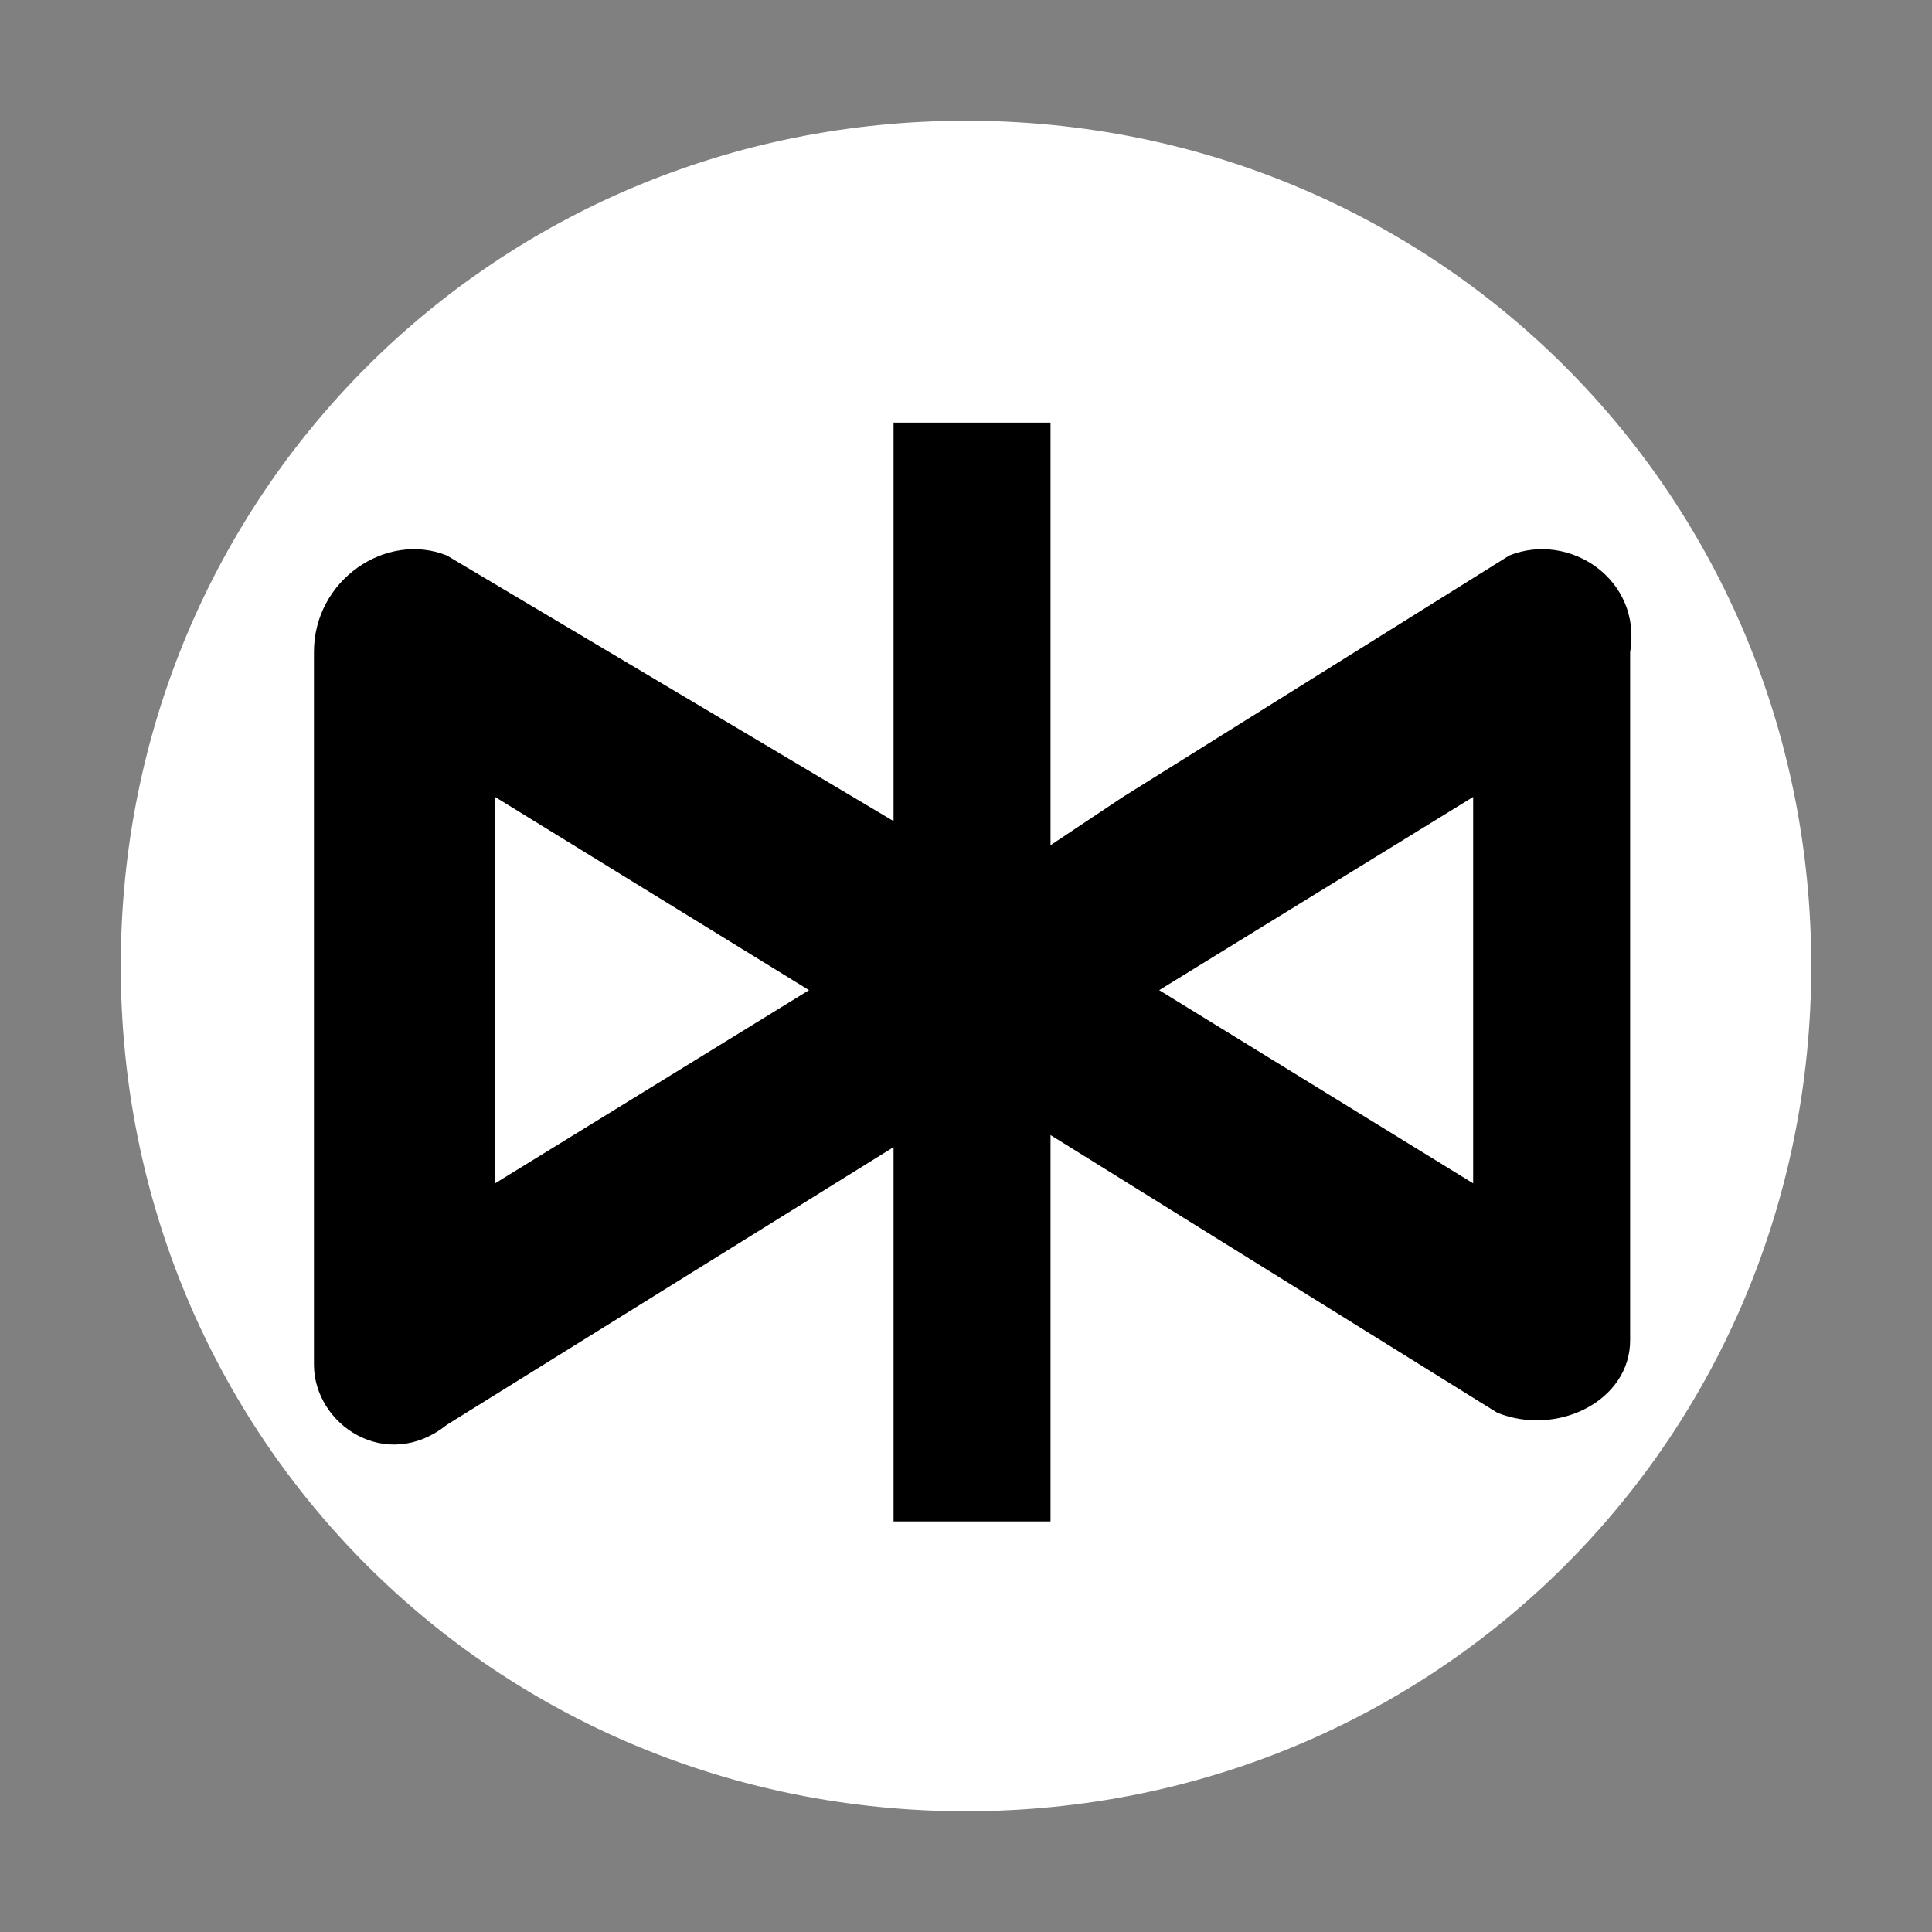
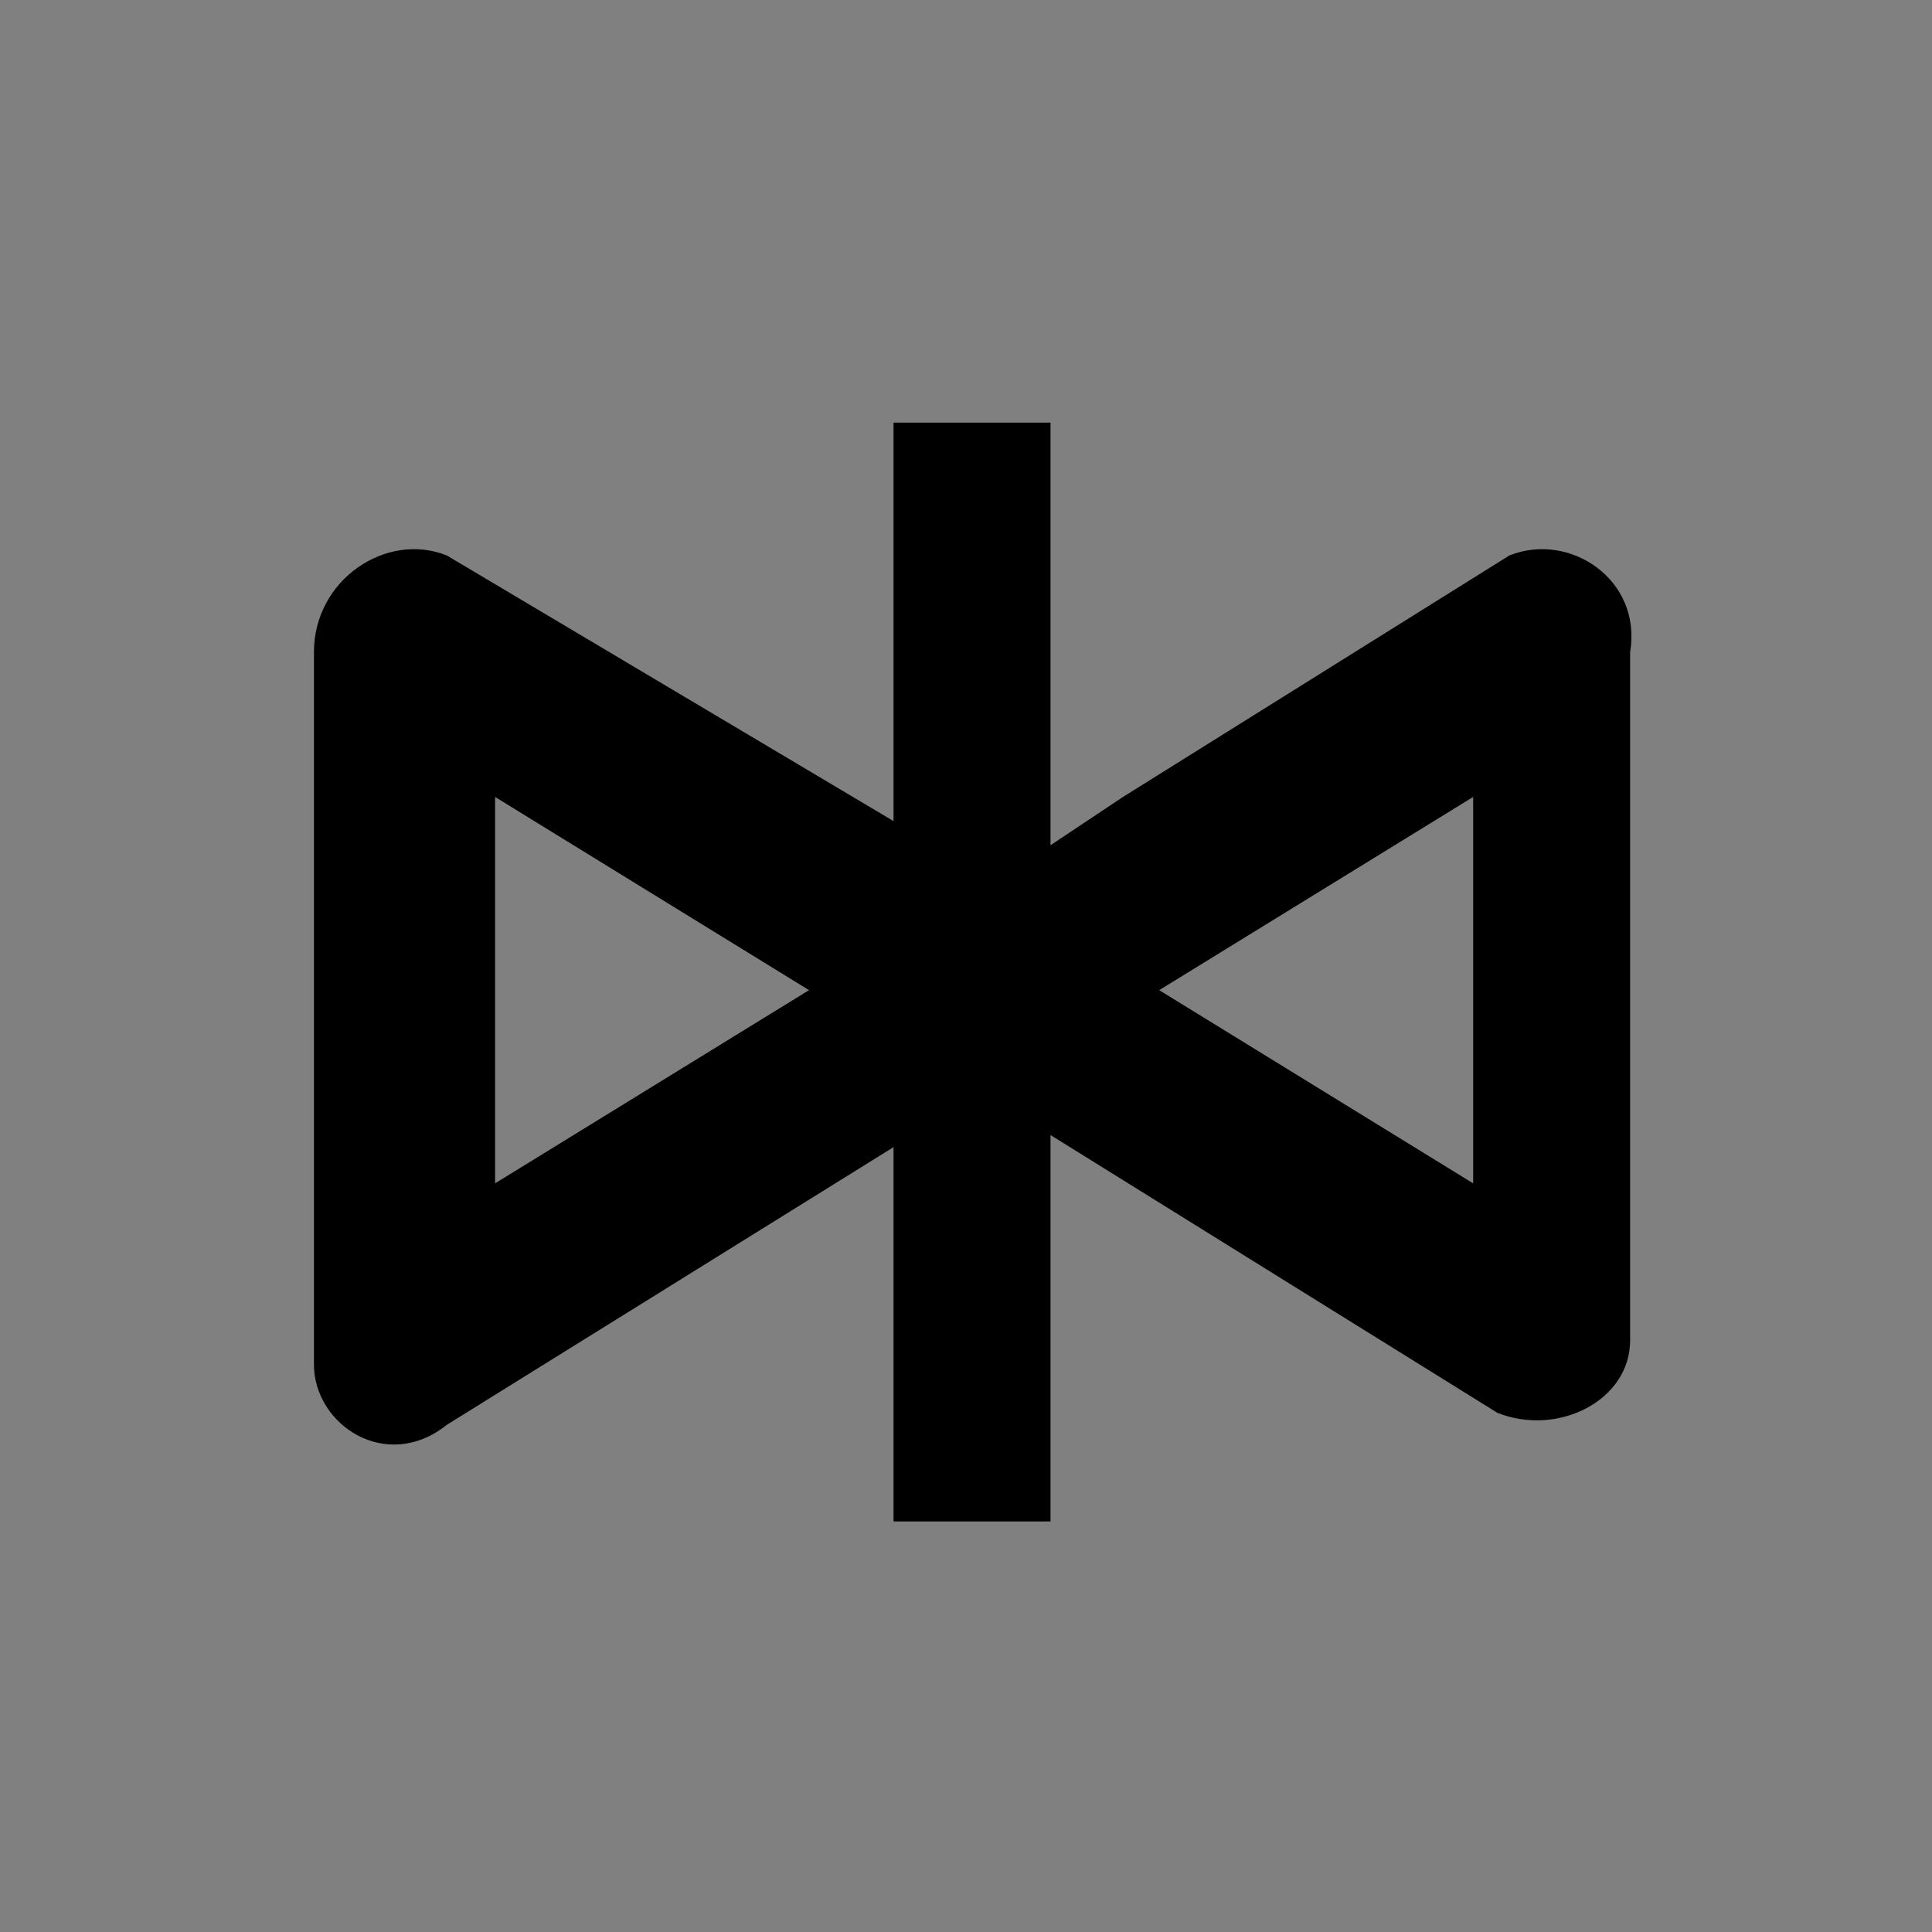
<svg xmlns="http://www.w3.org/2000/svg" version="1.1" id="图层_7" x="0px" y="0px" width="16px" height="16px" viewBox="0 0 16 16" enable-background="new 0 0 16 16" xml:space="preserve">
  <rect x="0" y="0" width="16" height="16" fill="#808080" stroke="none" />
-   <path d="M8,15L8,15c-3.9,0-7-3.1-7-7l0,0c0-3.9,3.1-7,7-7l0,0c3.9,0,7,3.1,7,7l0,0C15,11.9,11.9,15,8,15z" fill="#ffffff" stroke="param(outline)" stroke-width="param(outline-width)" />
-   <path d="M12.5,4.6l-3.2,2L8.7,7V3.5H7.4v3.3L3.7,4.6C3.2,4.4,2.6,4.8,2.6,5.4v5.9c0,0.5,0.6,0.9,1.1,0.5l3.7-2.3v3.1  h1.3V9.4l3.7,2.3c0.5,0.2,1.1-0.1,1.1-0.6V5.4C13.6,4.8,13,4.4,12.5,4.6z M4.1,9.8V6.6l2.6,1.6L4.1,9.8z M12.2,9.8L9.6,8.2l2.6-1.6  V9.8z" fill="param(fill)" stroke-width="0" />
+   <path d="M12.5,4.6l-3.2,2L8.7,7V3.5H7.4v3.3L3.7,4.6C3.2,4.4,2.6,4.8,2.6,5.4v5.9c0,0.5,0.6,0.9,1.1,0.5l3.7-2.3v3.1  h1.3V9.4l3.7,2.3c0.5,0.2,1.1-0.1,1.1-0.6V5.4C13.6,4.8,13,4.4,12.5,4.6z M4.1,9.8V6.6l2.6,1.6L4.1,9.8M12.2,9.8L9.6,8.2l2.6-1.6  V9.8z" fill="param(fill)" stroke-width="0" />
</svg>